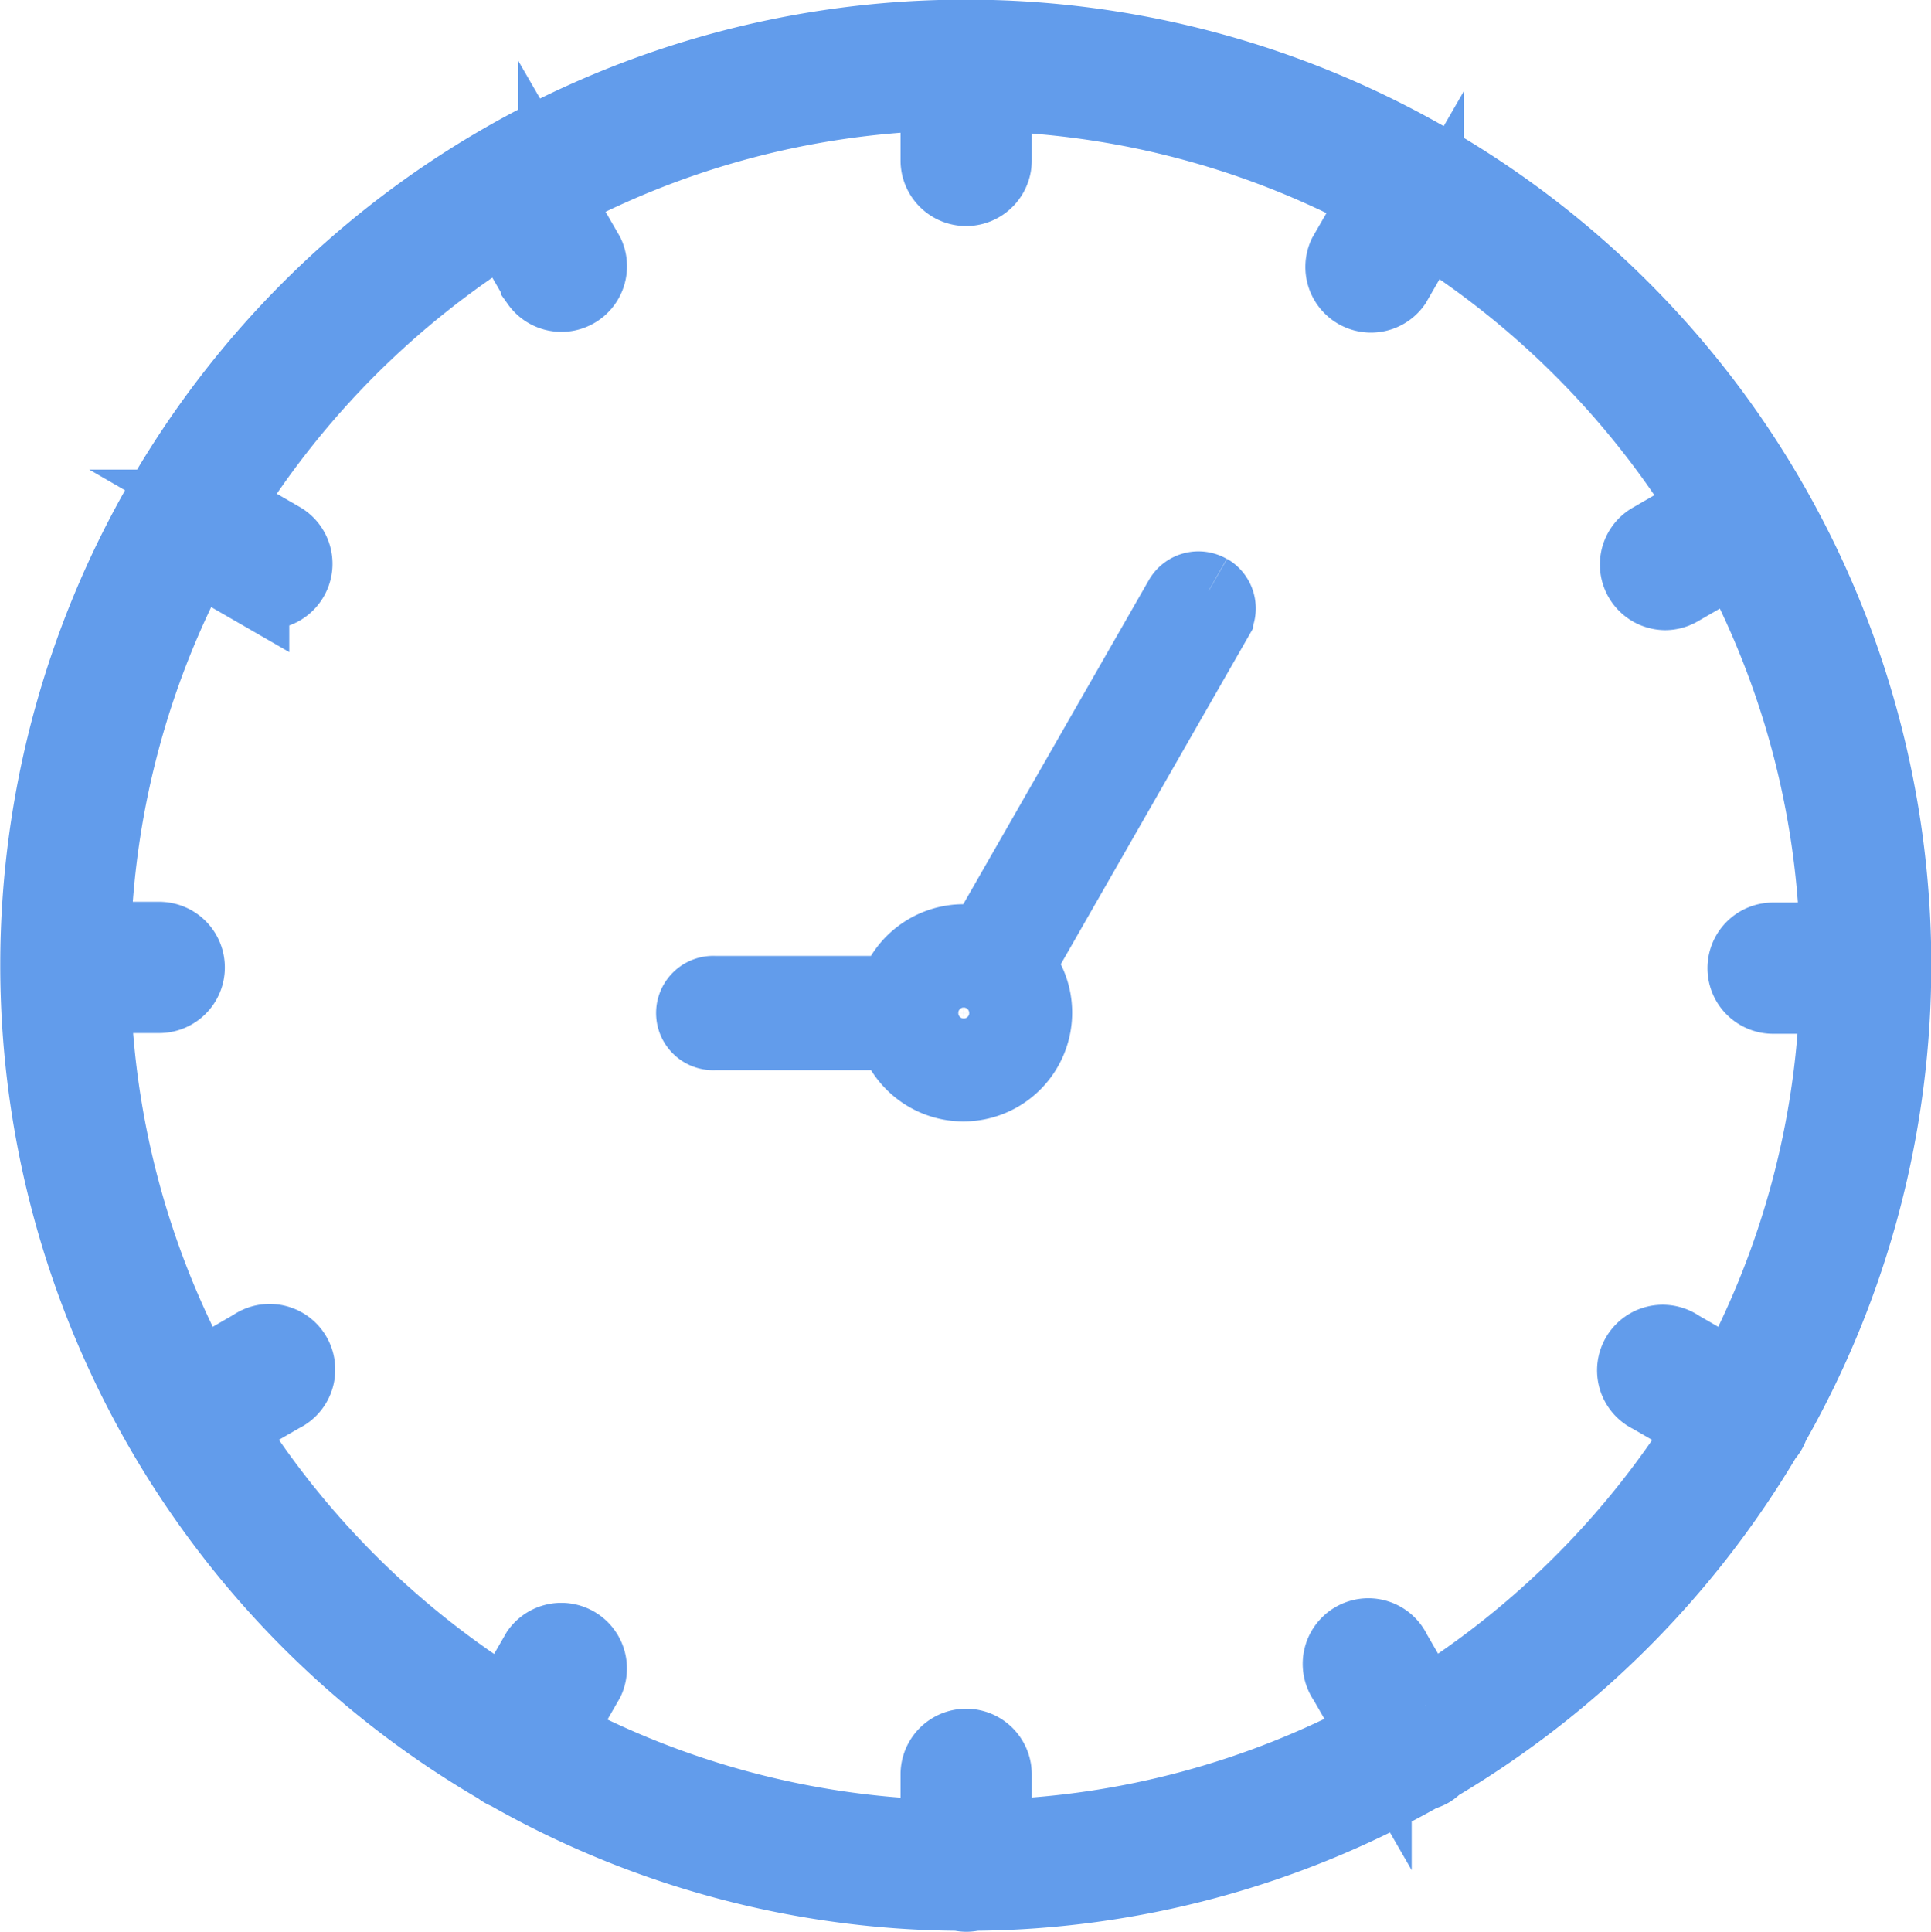
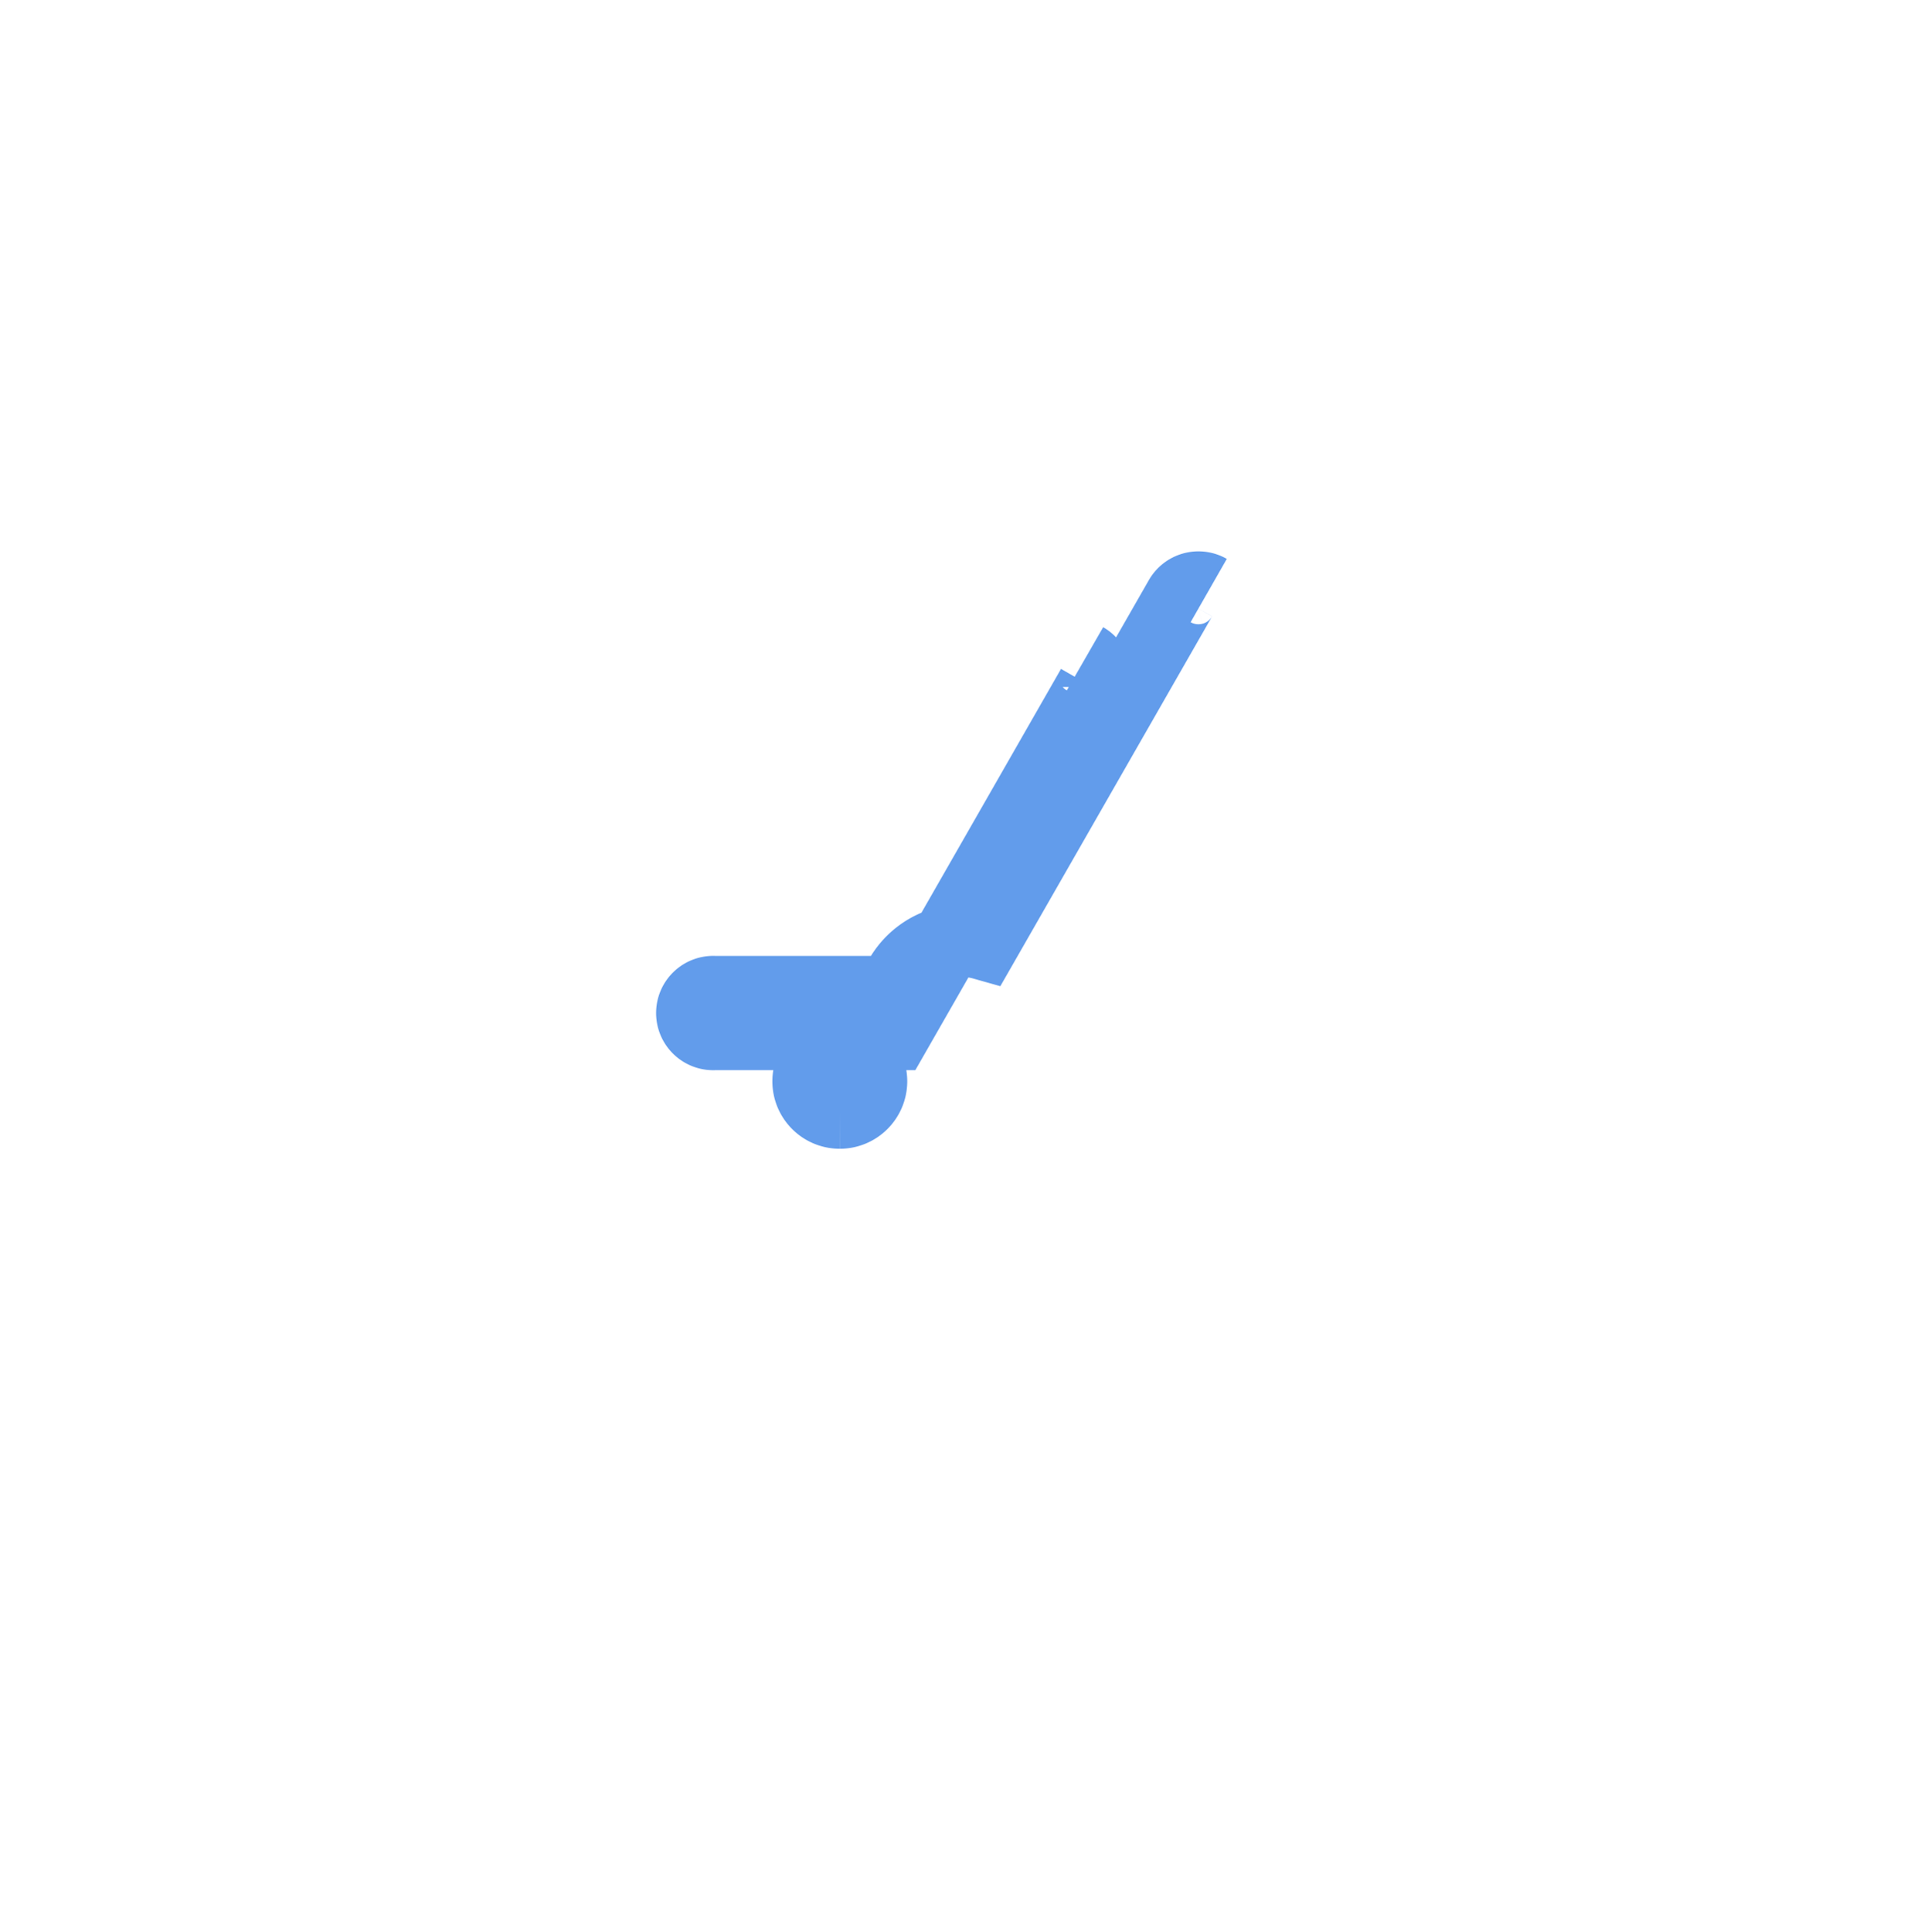
<svg xmlns="http://www.w3.org/2000/svg" width="26.486" height="26.499" viewBox="0 0 26.486 26.499">
  <g id="グループ_2961" data-name="グループ 2961" transform="translate(0.5 0.5)">
-     <path id="パス_14719" data-name="パス 14719" d="M132.532,5.3a12.741,12.741,0,0,0-6.4,23.757.394.394,0,0,0,.051.037.452.452,0,0,0,.061.028,12.668,12.668,0,0,0,6.2,1.663.41.41,0,0,0,.1.014.392.392,0,0,0,.1-.014,12.661,12.661,0,0,0,6.154-1.648.408.408,0,0,0,.11-.042.4.4,0,0,0,.089-.073,12.843,12.843,0,0,0,4.513-4.511.39.39,0,0,0,.057-.075.368.368,0,0,0,.035-.081A12.738,12.738,0,0,0,132.532,5.3m6.309,22.885-.421-.729a.4.4,0,1,0-.689.4l.421.73a11.866,11.866,0,0,1-5.211,1.4v-.846a.4.4,0,1,0-.8,0v.847a11.867,11.867,0,0,1-5.217-1.391l.427-.74a.4.4,0,0,0-.689-.4l-.427.74a12.041,12.041,0,0,1-3.83-3.812l.751-.433a.4.4,0,1,0-.4-.689l-.754.436a11.864,11.864,0,0,1-1.416-5.225h.887a.4.4,0,0,0,0-.8h-.889a11.869,11.869,0,0,1,1.394-5.239l.779.449a.393.393,0,0,0,.2.054.4.4,0,0,0,.2-.742l-.779-.45a12.048,12.048,0,0,1,3.832-3.841l.453.784a.4.4,0,0,0,.689-.4l-.454-.785a11.864,11.864,0,0,1,5.243-1.405v.907a.4.4,0,1,0,.8,0V6.108a11.875,11.875,0,0,1,5.238,1.413l-.448.777a.4.4,0,0,0,.689.4l.446-.773a12.036,12.036,0,0,1,3.822,3.84l-.762.44a.4.4,0,0,0,.2.742.393.393,0,0,0,.2-.054l.761-.439a11.869,11.869,0,0,1,1.389,5.229h-.867a.4.4,0,0,0,0,.8h.864a11.875,11.875,0,0,1-1.41,5.215l-.737-.425a.4.4,0,1,0-.4.689l.734.424a12.041,12.041,0,0,1-3.82,3.811" transform="translate(-119.789 -5.305)" fill="#629ceb" stroke="#629ceb" stroke-width="1" />
-     <path id="パス_14725" data-name="パス 14725" d="M142.389,14.689a.284.284,0,0,0-.387.105l-2.711,4.734a.982.982,0,0,0-.265-.037.994.994,0,0,0-.951.709H135.61a.284.284,0,1,0,0,.567h2.465a.992.992,0,1,0,1.7-.937l2.722-4.755a.284.284,0,0,0-.105-.387m-3.363,6.22a.425.425,0,1,1,.425-.425.426.426,0,0,1-.425.425" transform="translate(-126.31 -7.09)" fill="#629ceb" stroke="#629ceb" stroke-width="1" />
+     <path id="パス_14725" data-name="パス 14725" d="M142.389,14.689a.284.284,0,0,0-.387.105l-2.711,4.734a.982.982,0,0,0-.265-.037.994.994,0,0,0-.951.709H135.61a.284.284,0,1,0,0,.567h2.465l2.722-4.755a.284.284,0,0,0-.105-.387m-3.363,6.22a.425.425,0,1,1,.425-.425.426.426,0,0,1-.425.425" transform="translate(-126.31 -7.09)" fill="#629ceb" stroke="#629ceb" stroke-width="1" />
  </g>
</svg>